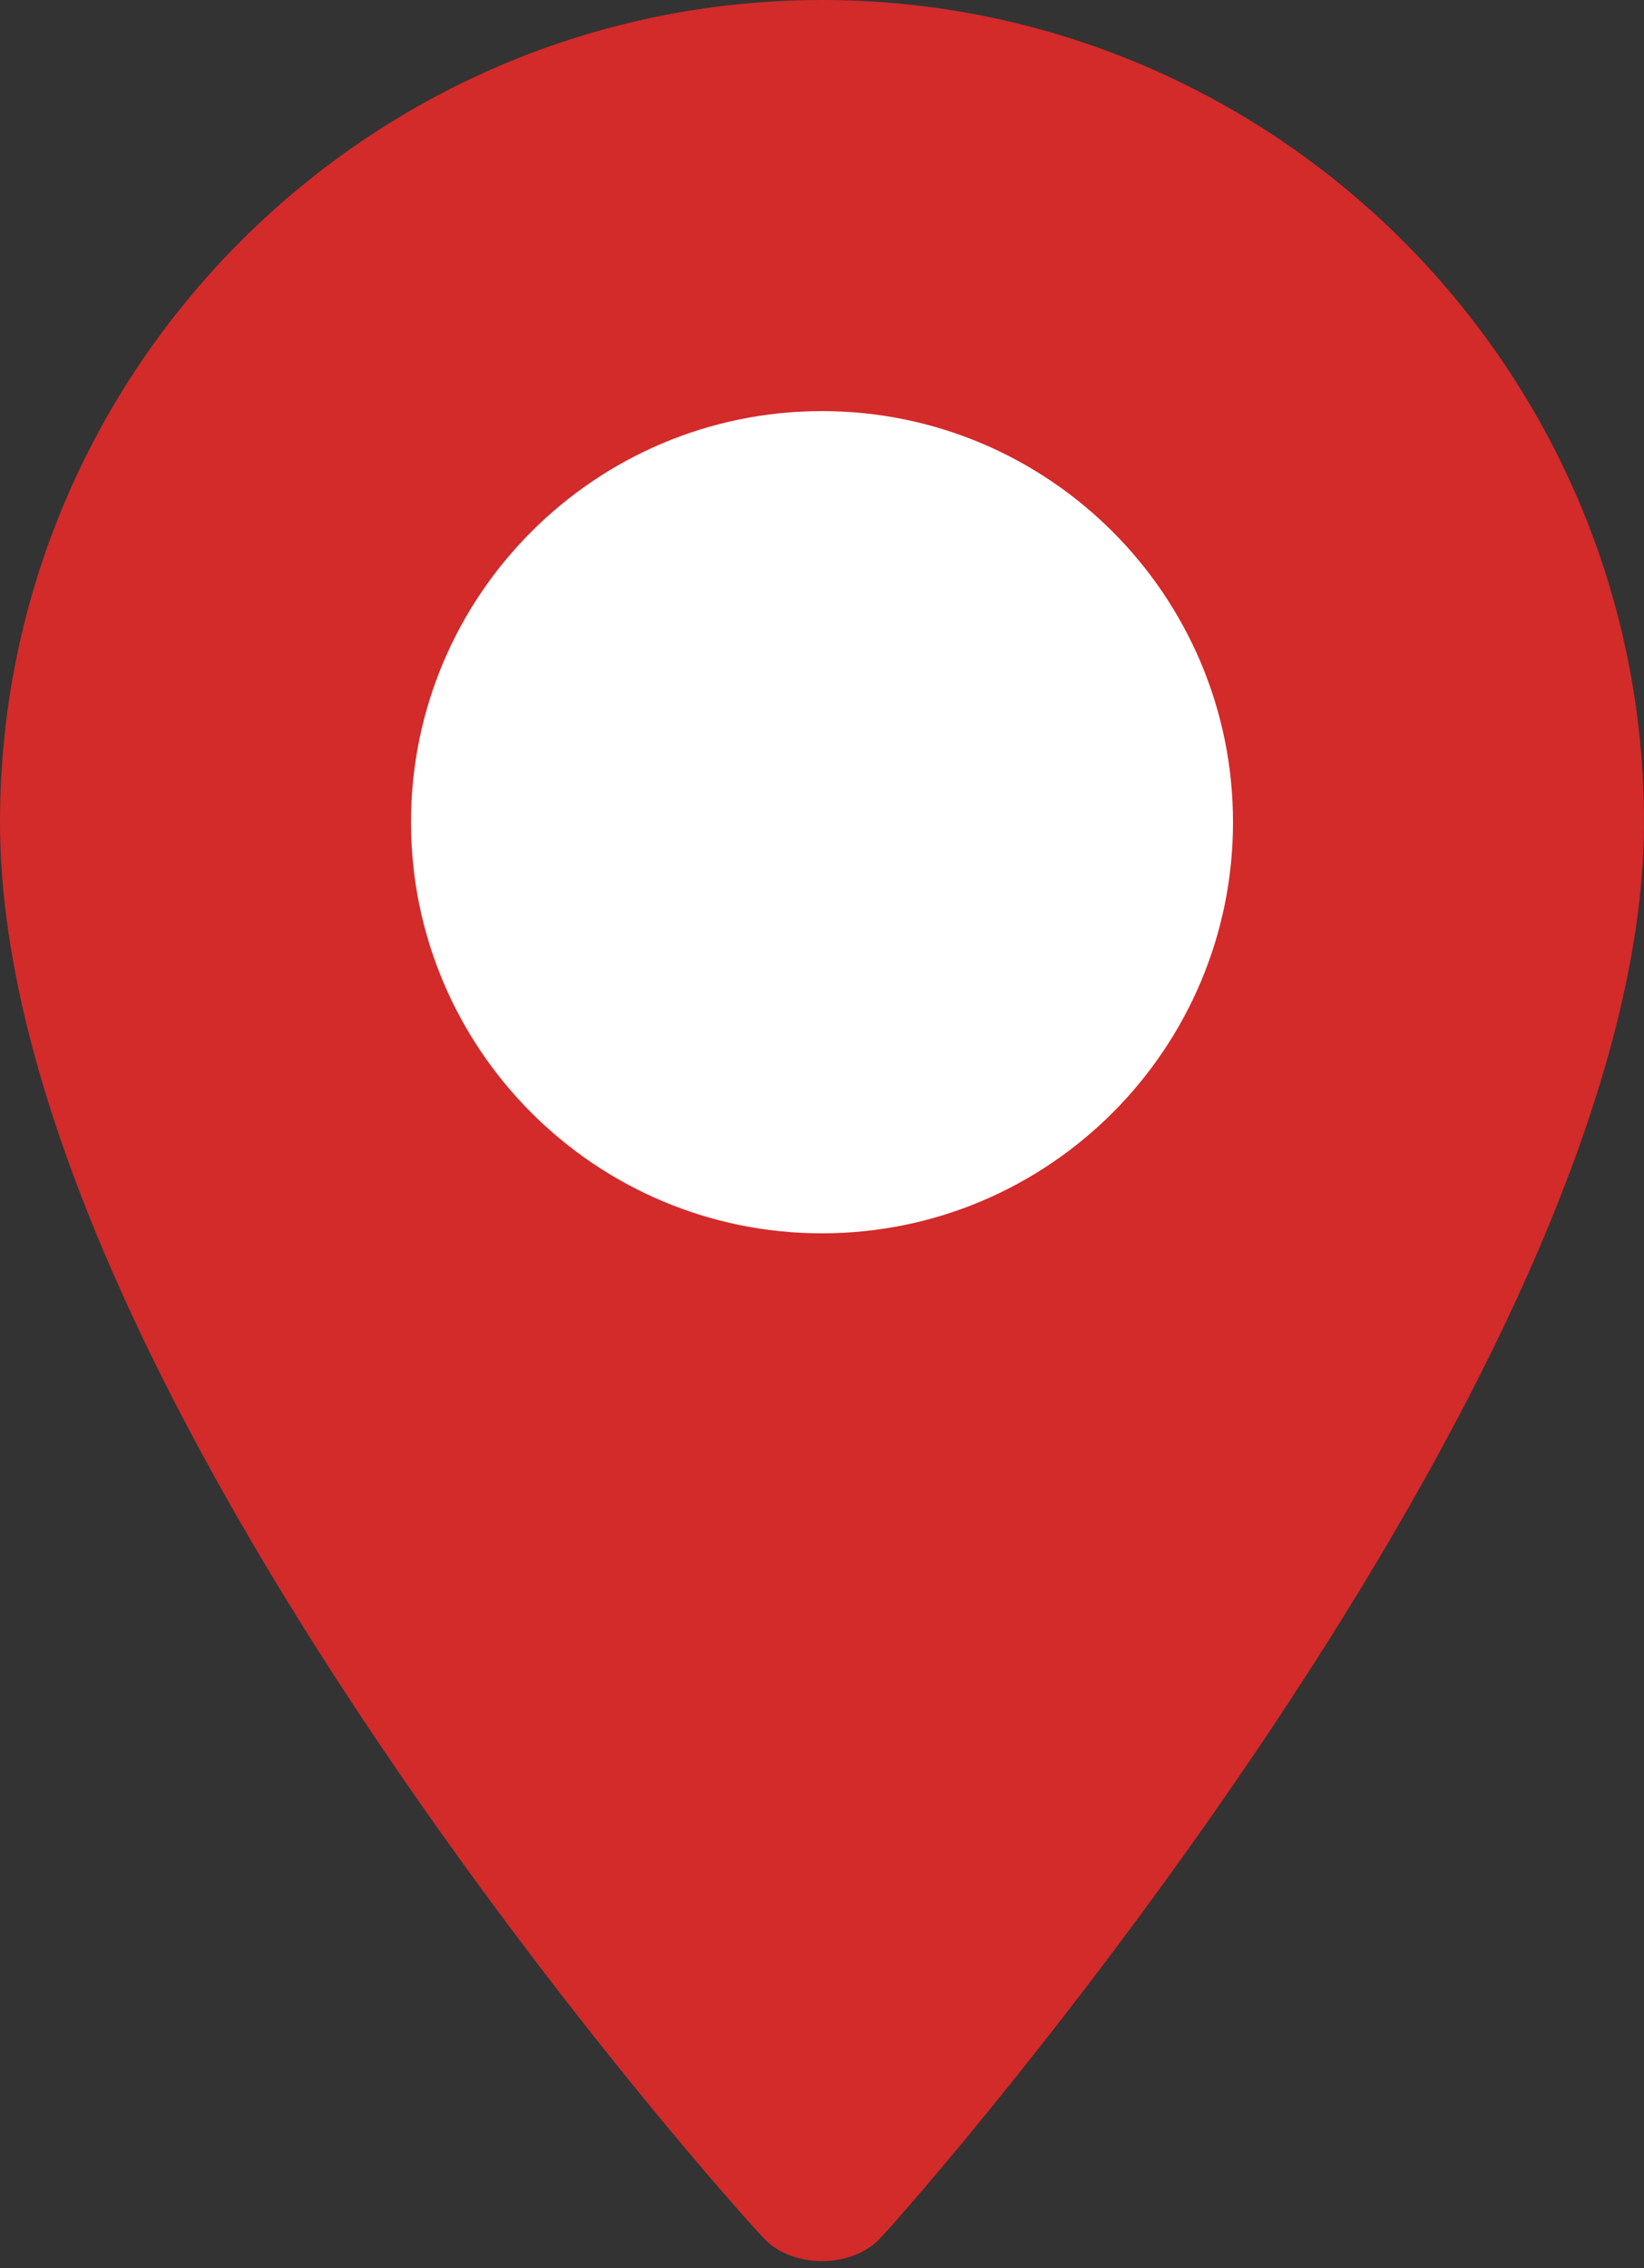
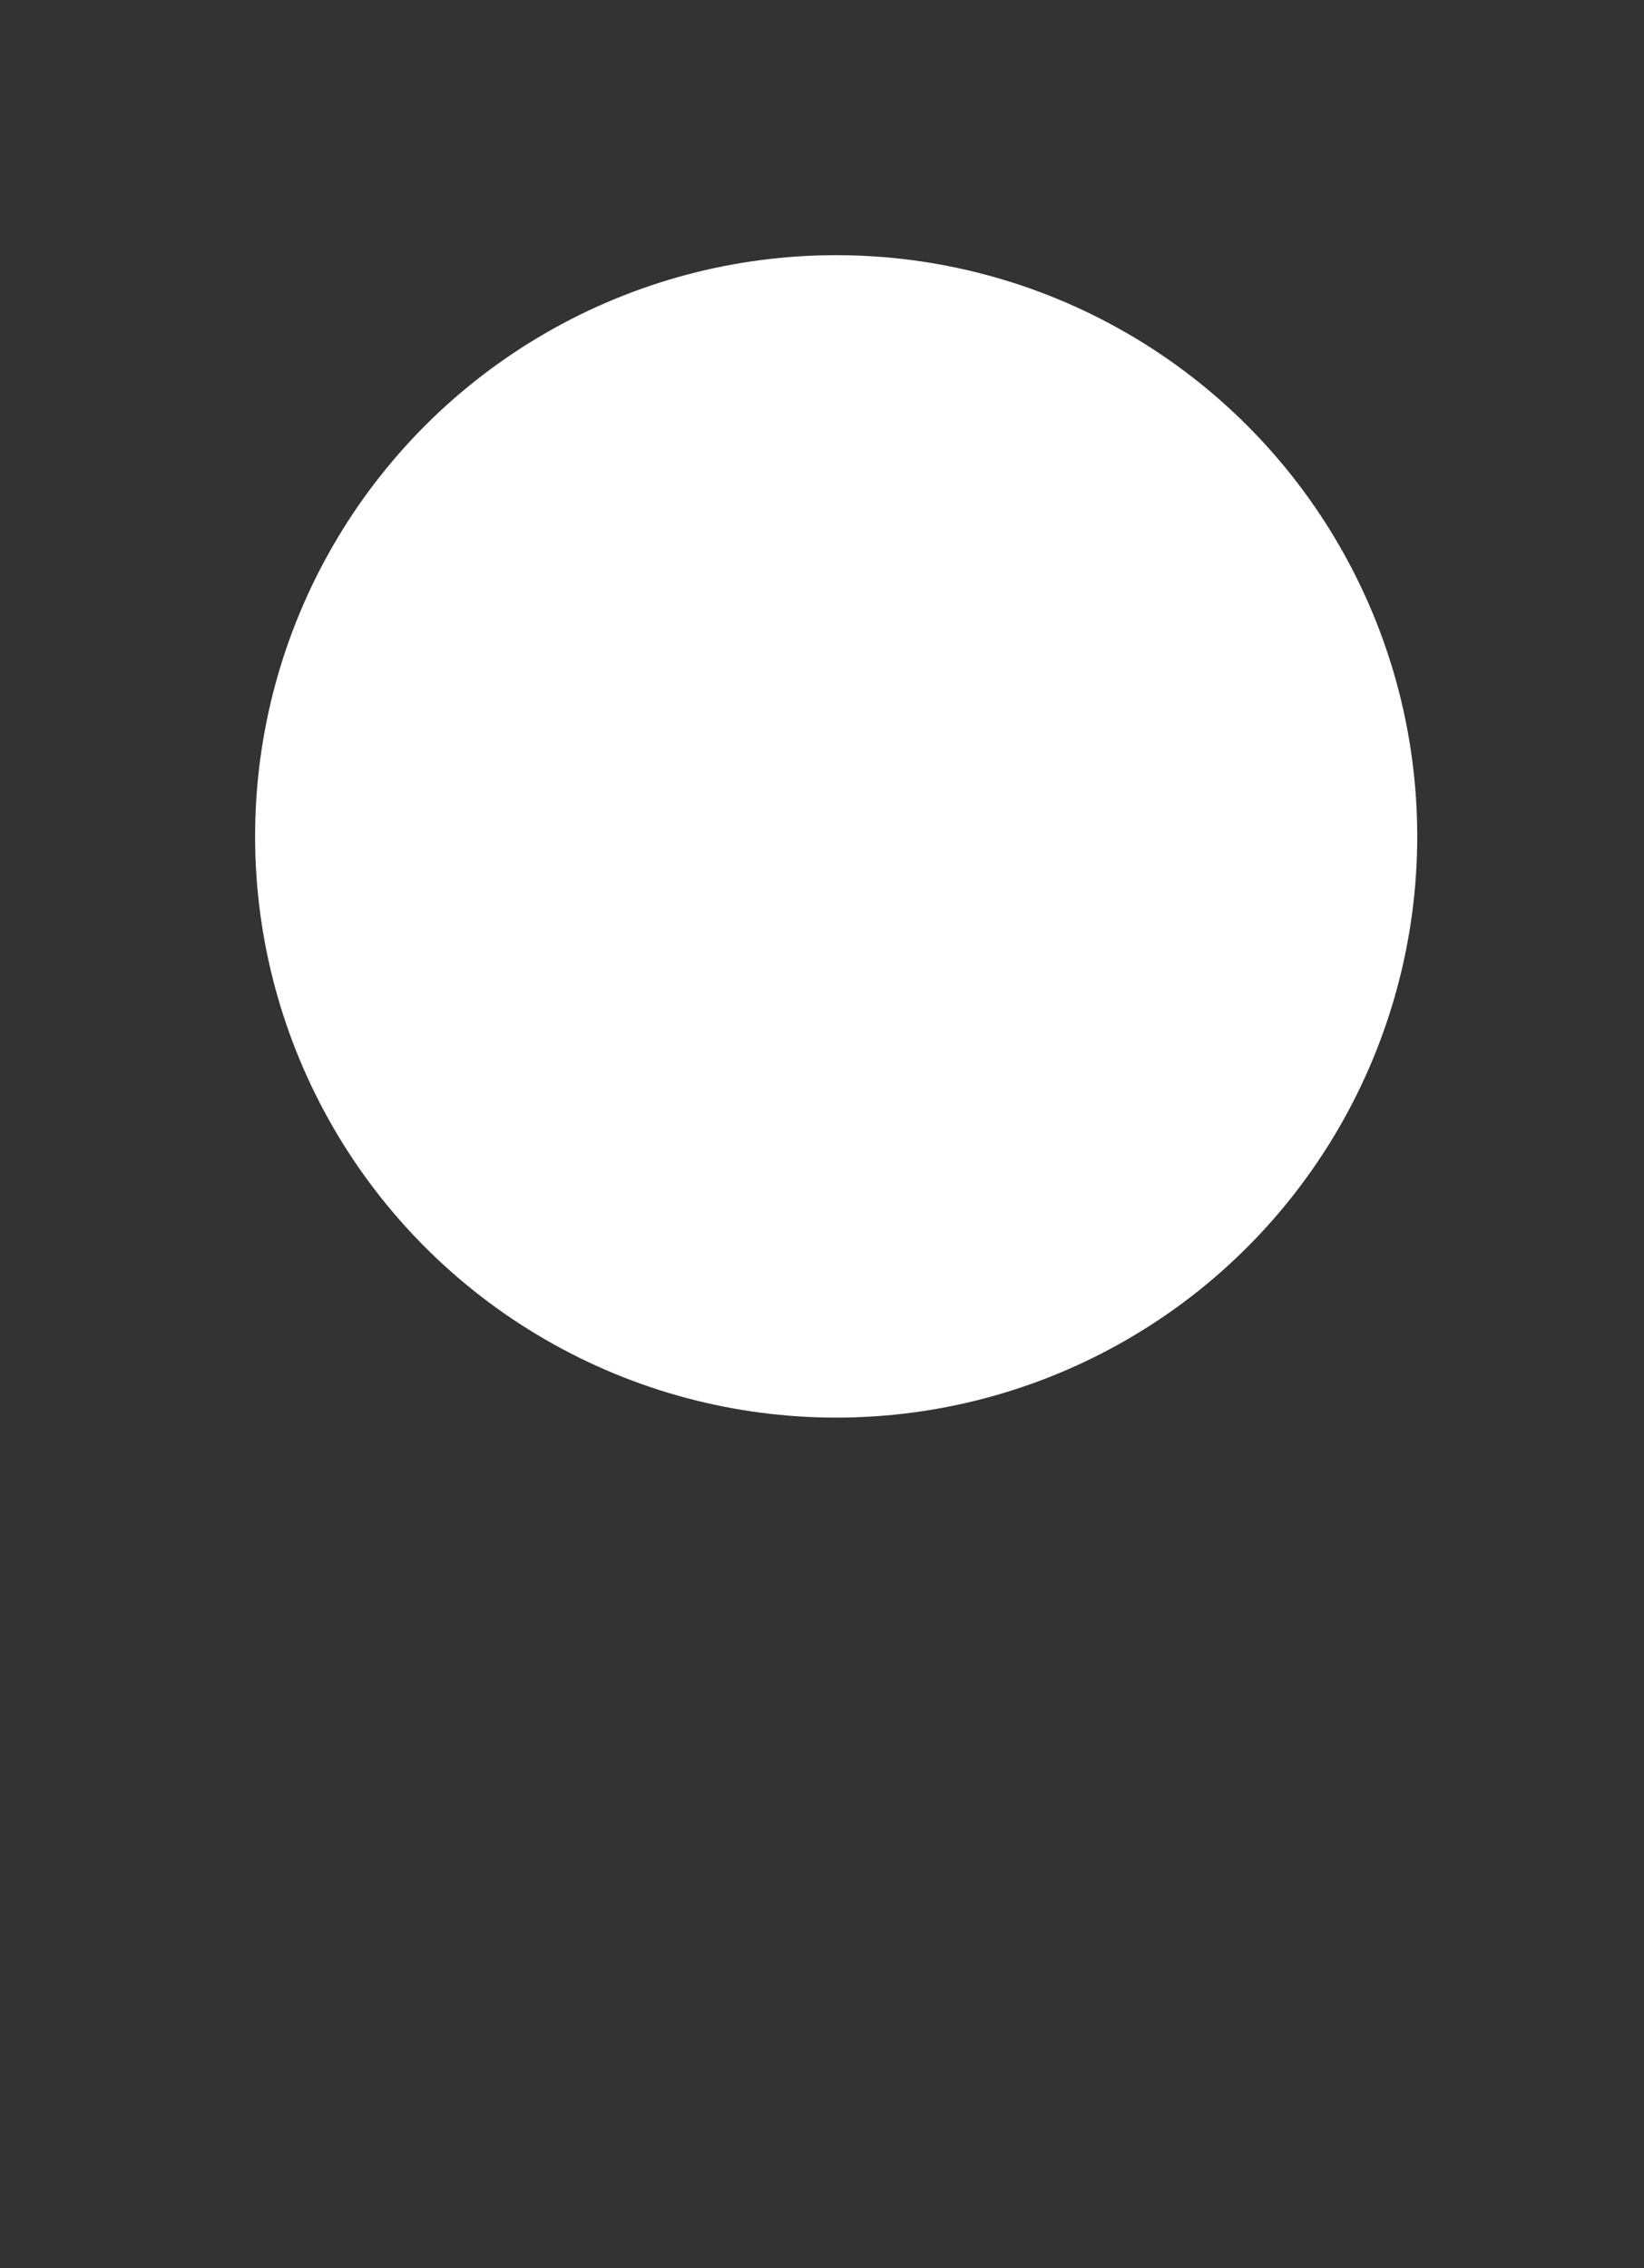
<svg xmlns="http://www.w3.org/2000/svg" version="1.1" id="Layer_1" x="0px" y="0px" viewBox="0 0 11.6 16" enable-background="new 0 0 11.6 16" xml:space="preserve">
  <rect x="0" y="0" width="11.6" height="16" fill="#333333" stroke="none" />
  <g>
    <circle fill="#FFFFFF" cx="5.9" cy="5.9" r="4.1" />
    <g>
      <g>
-         <path fill="#D32A2A" d="M5.8,0C2.6,0,0,2.6,0,5.8c0,4,5.2,9.8,5.4,10c0.2,0.2,0.6,0.2,0.8,0c0.2-0.2,5.4-6.1,5.4-10     C11.6,2.6,9,0,5.8,0z M5.8,8.7c-1.6,0-2.9-1.3-2.9-2.9s1.3-2.9,2.9-2.9s2.9,1.3,2.9,2.9S7.4,8.7,5.8,8.7z" />
-       </g>
+         </g>
    </g>
  </g>
</svg>